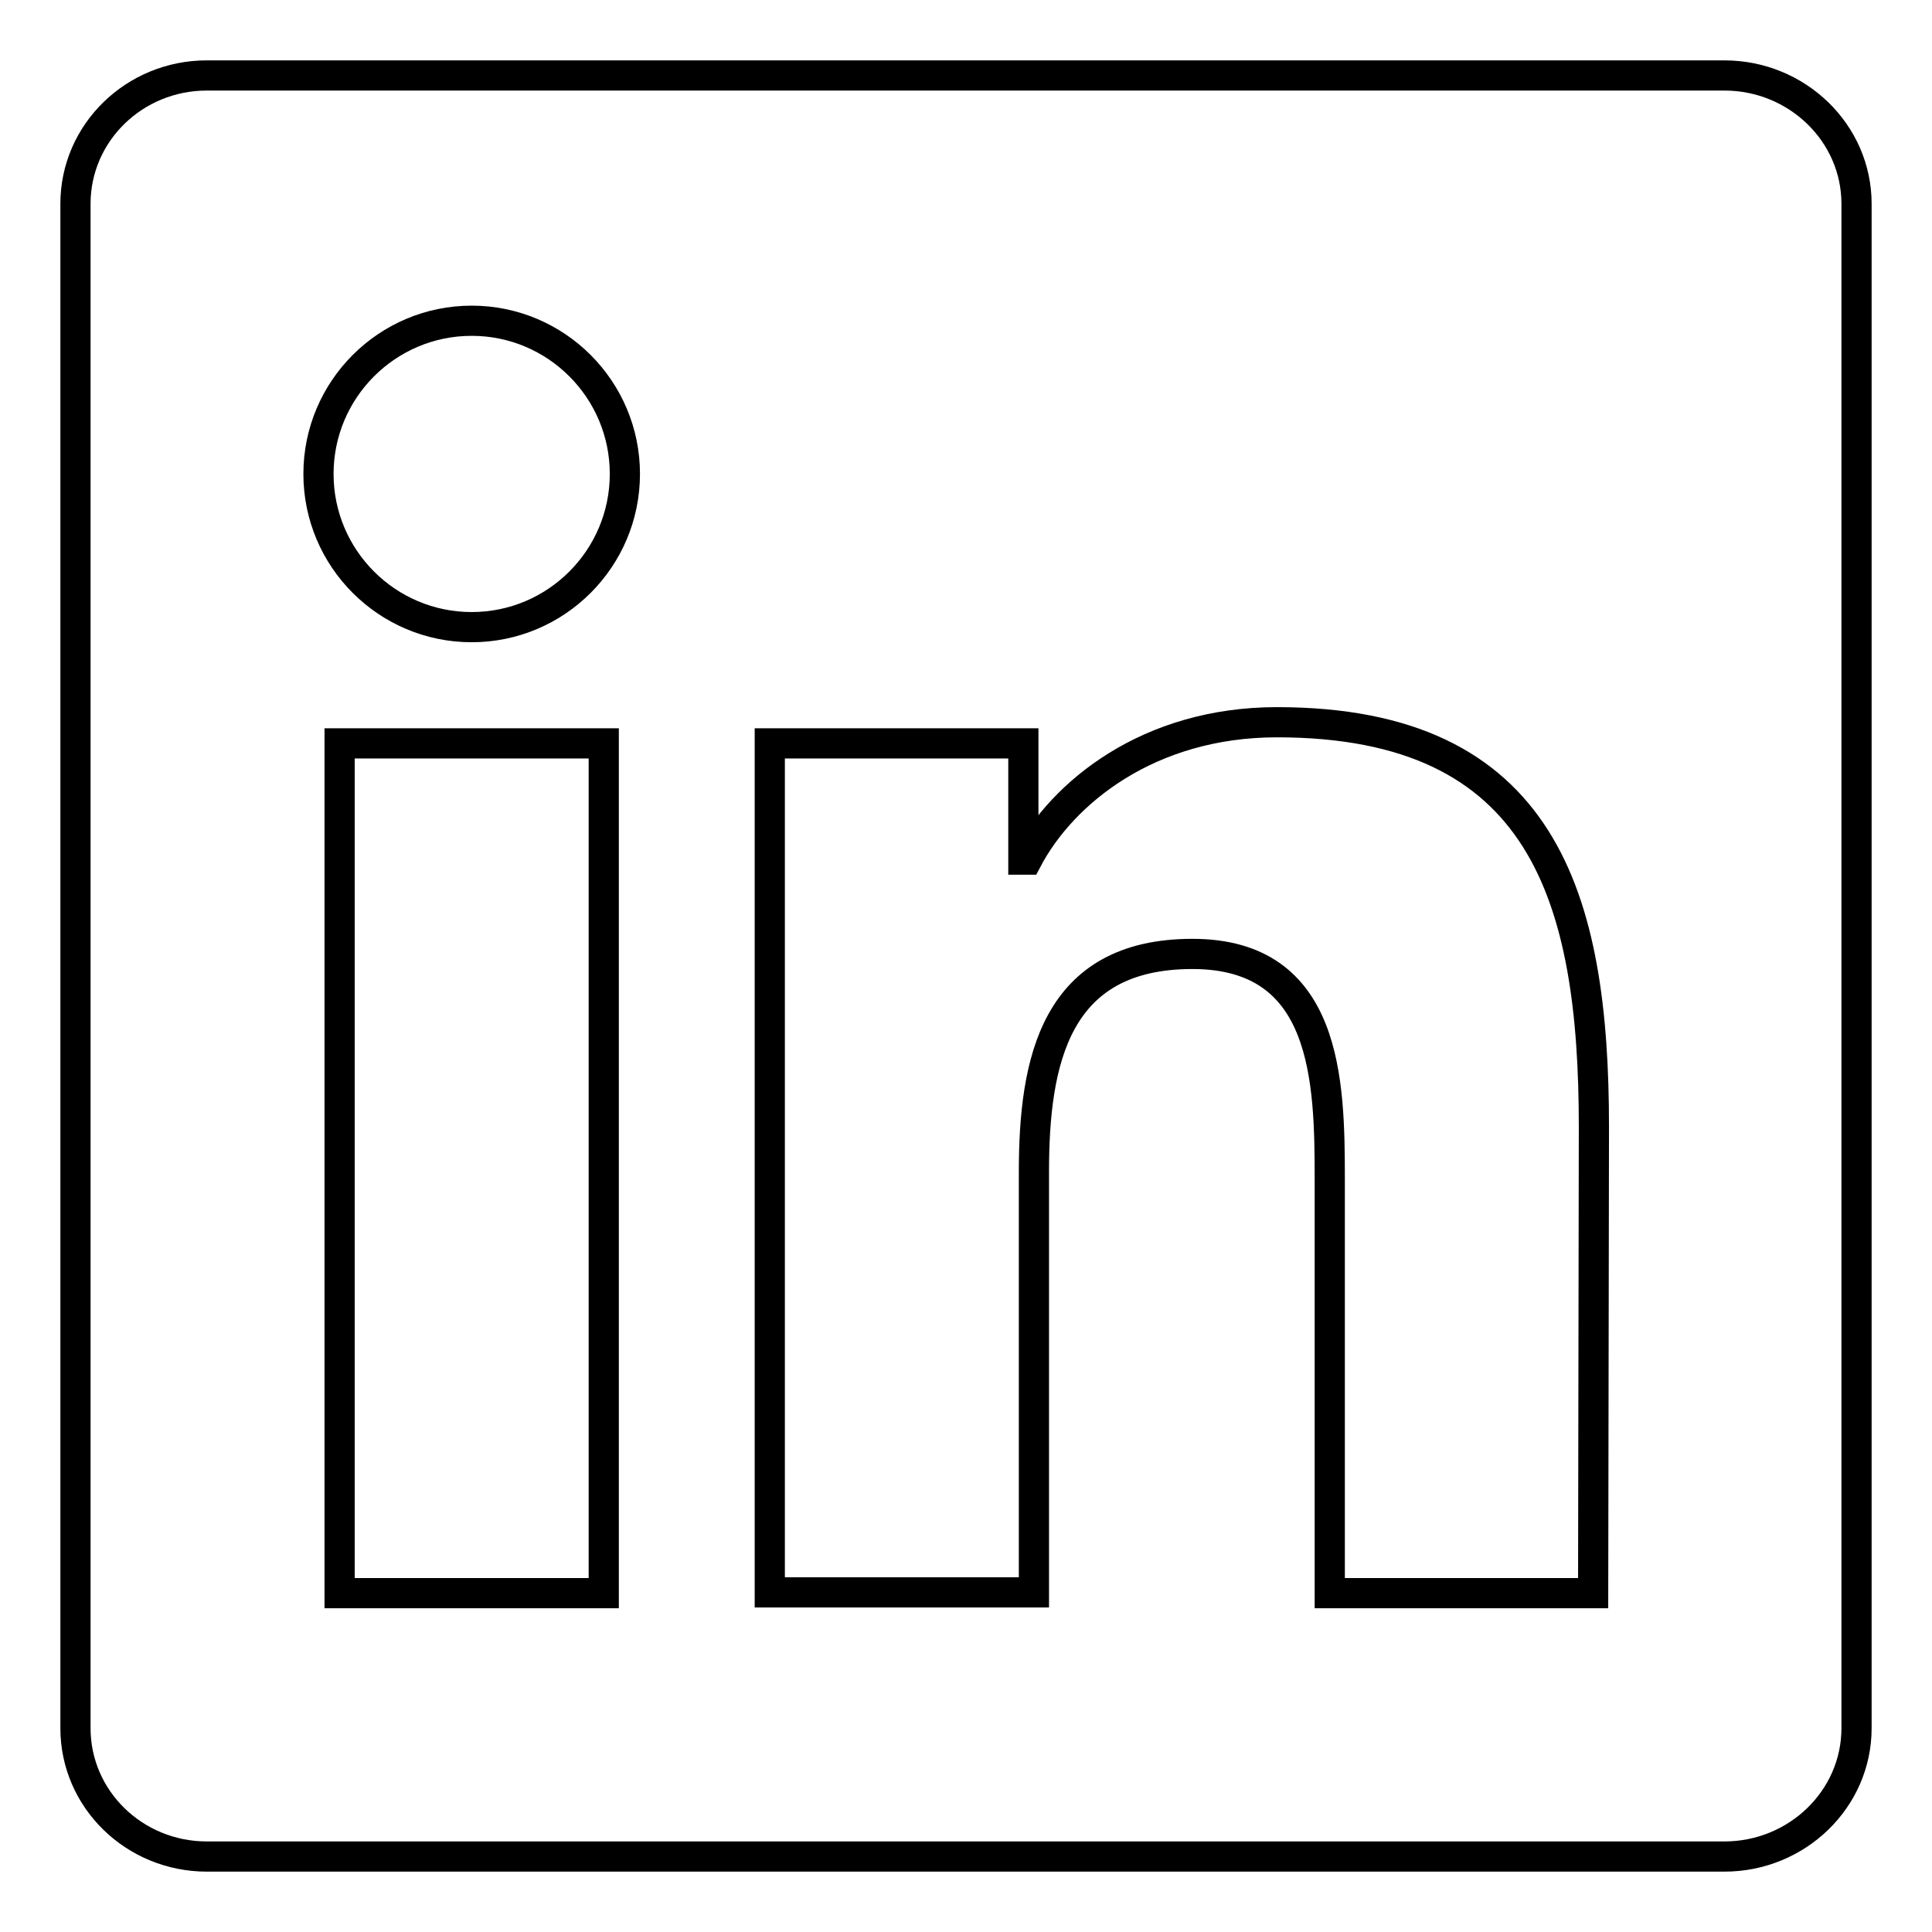
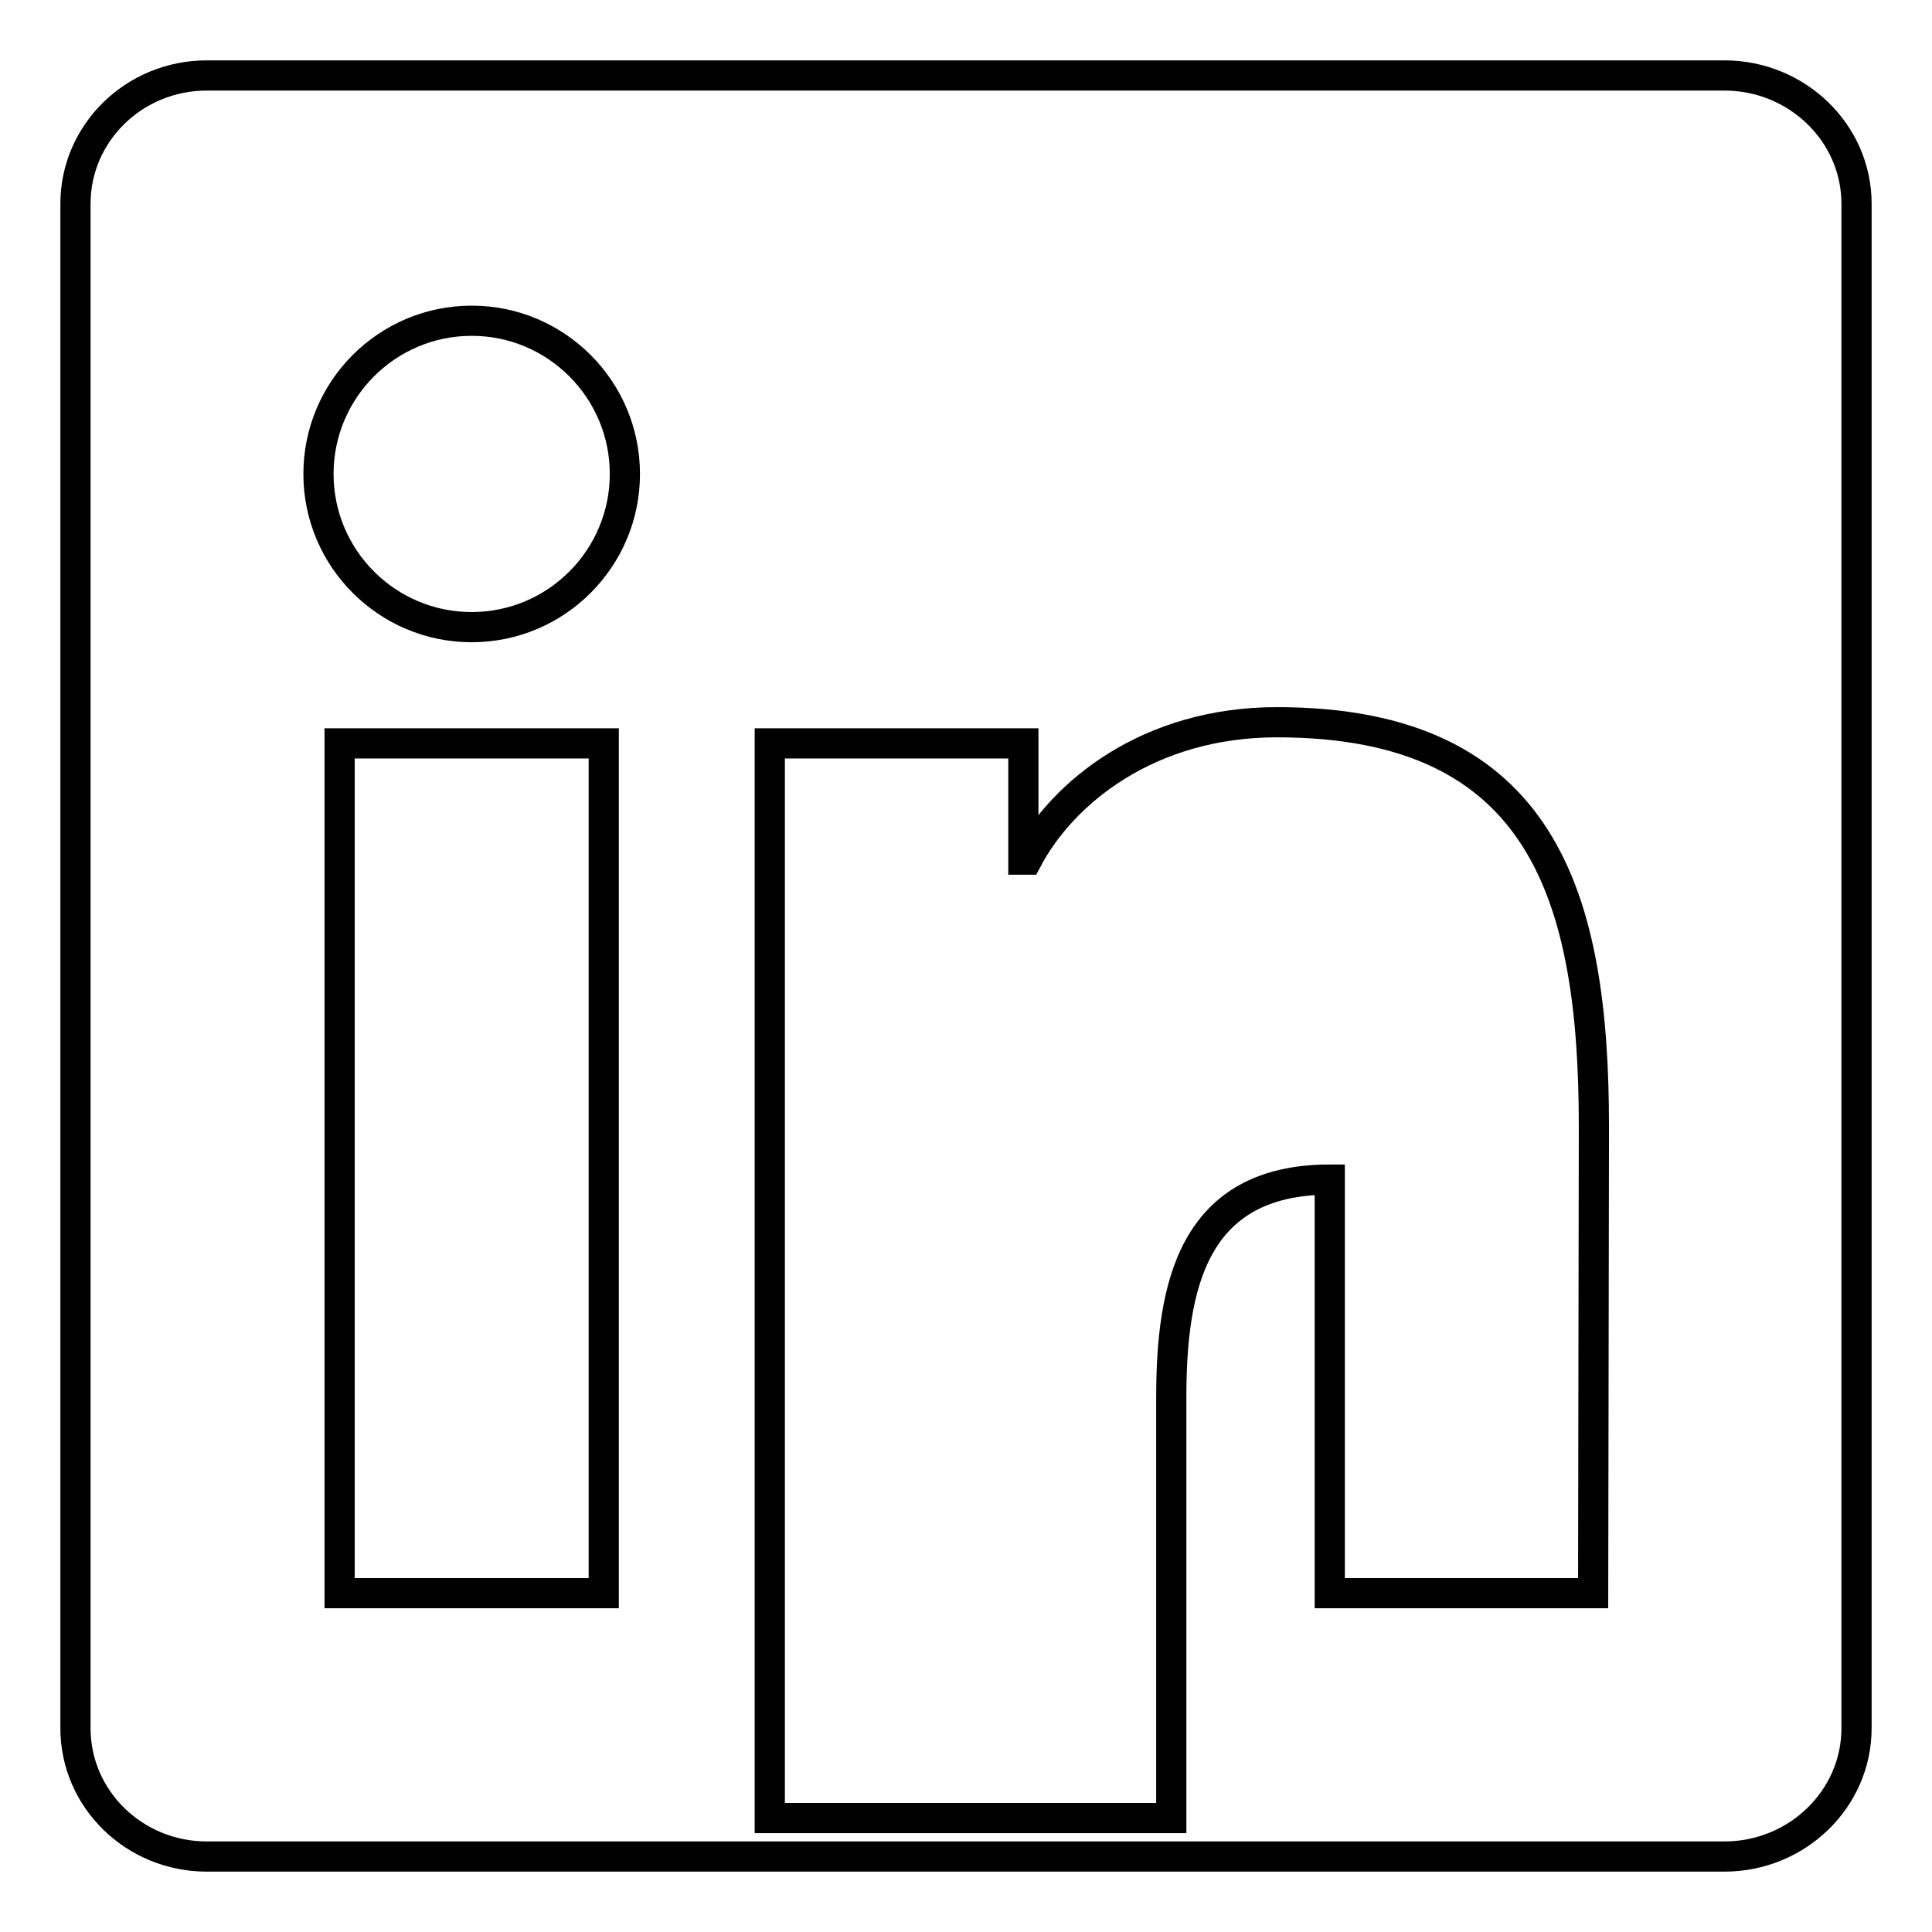
<svg xmlns="http://www.w3.org/2000/svg" version="1.1" x="0px" y="0px" viewBox="0 0 256 256" enable-background="new 0 0 256 256" xml:space="preserve">
  <g>
-     <path stroke-width="4" fill-opacity="0" stroke="#000000" d="M211.1,211.1h-34.9v-54.8c0-13.1-0.3-29.9-18.2-29.9c-18.2,0-21,14.2-21,28.9v55.7H102V98.5h33.6v15.4h0.5 c4.7-8.9,16.1-18.2,33.1-18.2c35.4,0,42,23.3,42,53.6L211.1,211.1L211.1,211.1z M62.5,83.1c-11.2,0-20.3-9.1-20.3-20.3c0,0,0,0,0,0 c0-11.2,9.1-20.3,20.3-20.3c11.2,0,20.3,9.1,20.3,20.3C82.8,74,73.7,83.1,62.5,83.1z M80,211.1H45V98.5h35V211.1z M228.5,10H27.4 C17.8,10,10,17.6,10,27v202c0,9.4,7.8,17,17.4,17h201.1c9.6,0,17.5-7.6,17.5-17V27C246,17.6,238.1,10,228.5,10L228.5,10z" />
+     <path stroke-width="4" fill-opacity="0" stroke="#000000" d="M211.1,211.1h-34.9v-54.8c-18.2,0-21,14.2-21,28.9v55.7H102V98.5h33.6v15.4h0.5 c4.7-8.9,16.1-18.2,33.1-18.2c35.4,0,42,23.3,42,53.6L211.1,211.1L211.1,211.1z M62.5,83.1c-11.2,0-20.3-9.1-20.3-20.3c0,0,0,0,0,0 c0-11.2,9.1-20.3,20.3-20.3c11.2,0,20.3,9.1,20.3,20.3C82.8,74,73.7,83.1,62.5,83.1z M80,211.1H45V98.5h35V211.1z M228.5,10H27.4 C17.8,10,10,17.6,10,27v202c0,9.4,7.8,17,17.4,17h201.1c9.6,0,17.5-7.6,17.5-17V27C246,17.6,238.1,10,228.5,10L228.5,10z" />
  </g>
</svg>